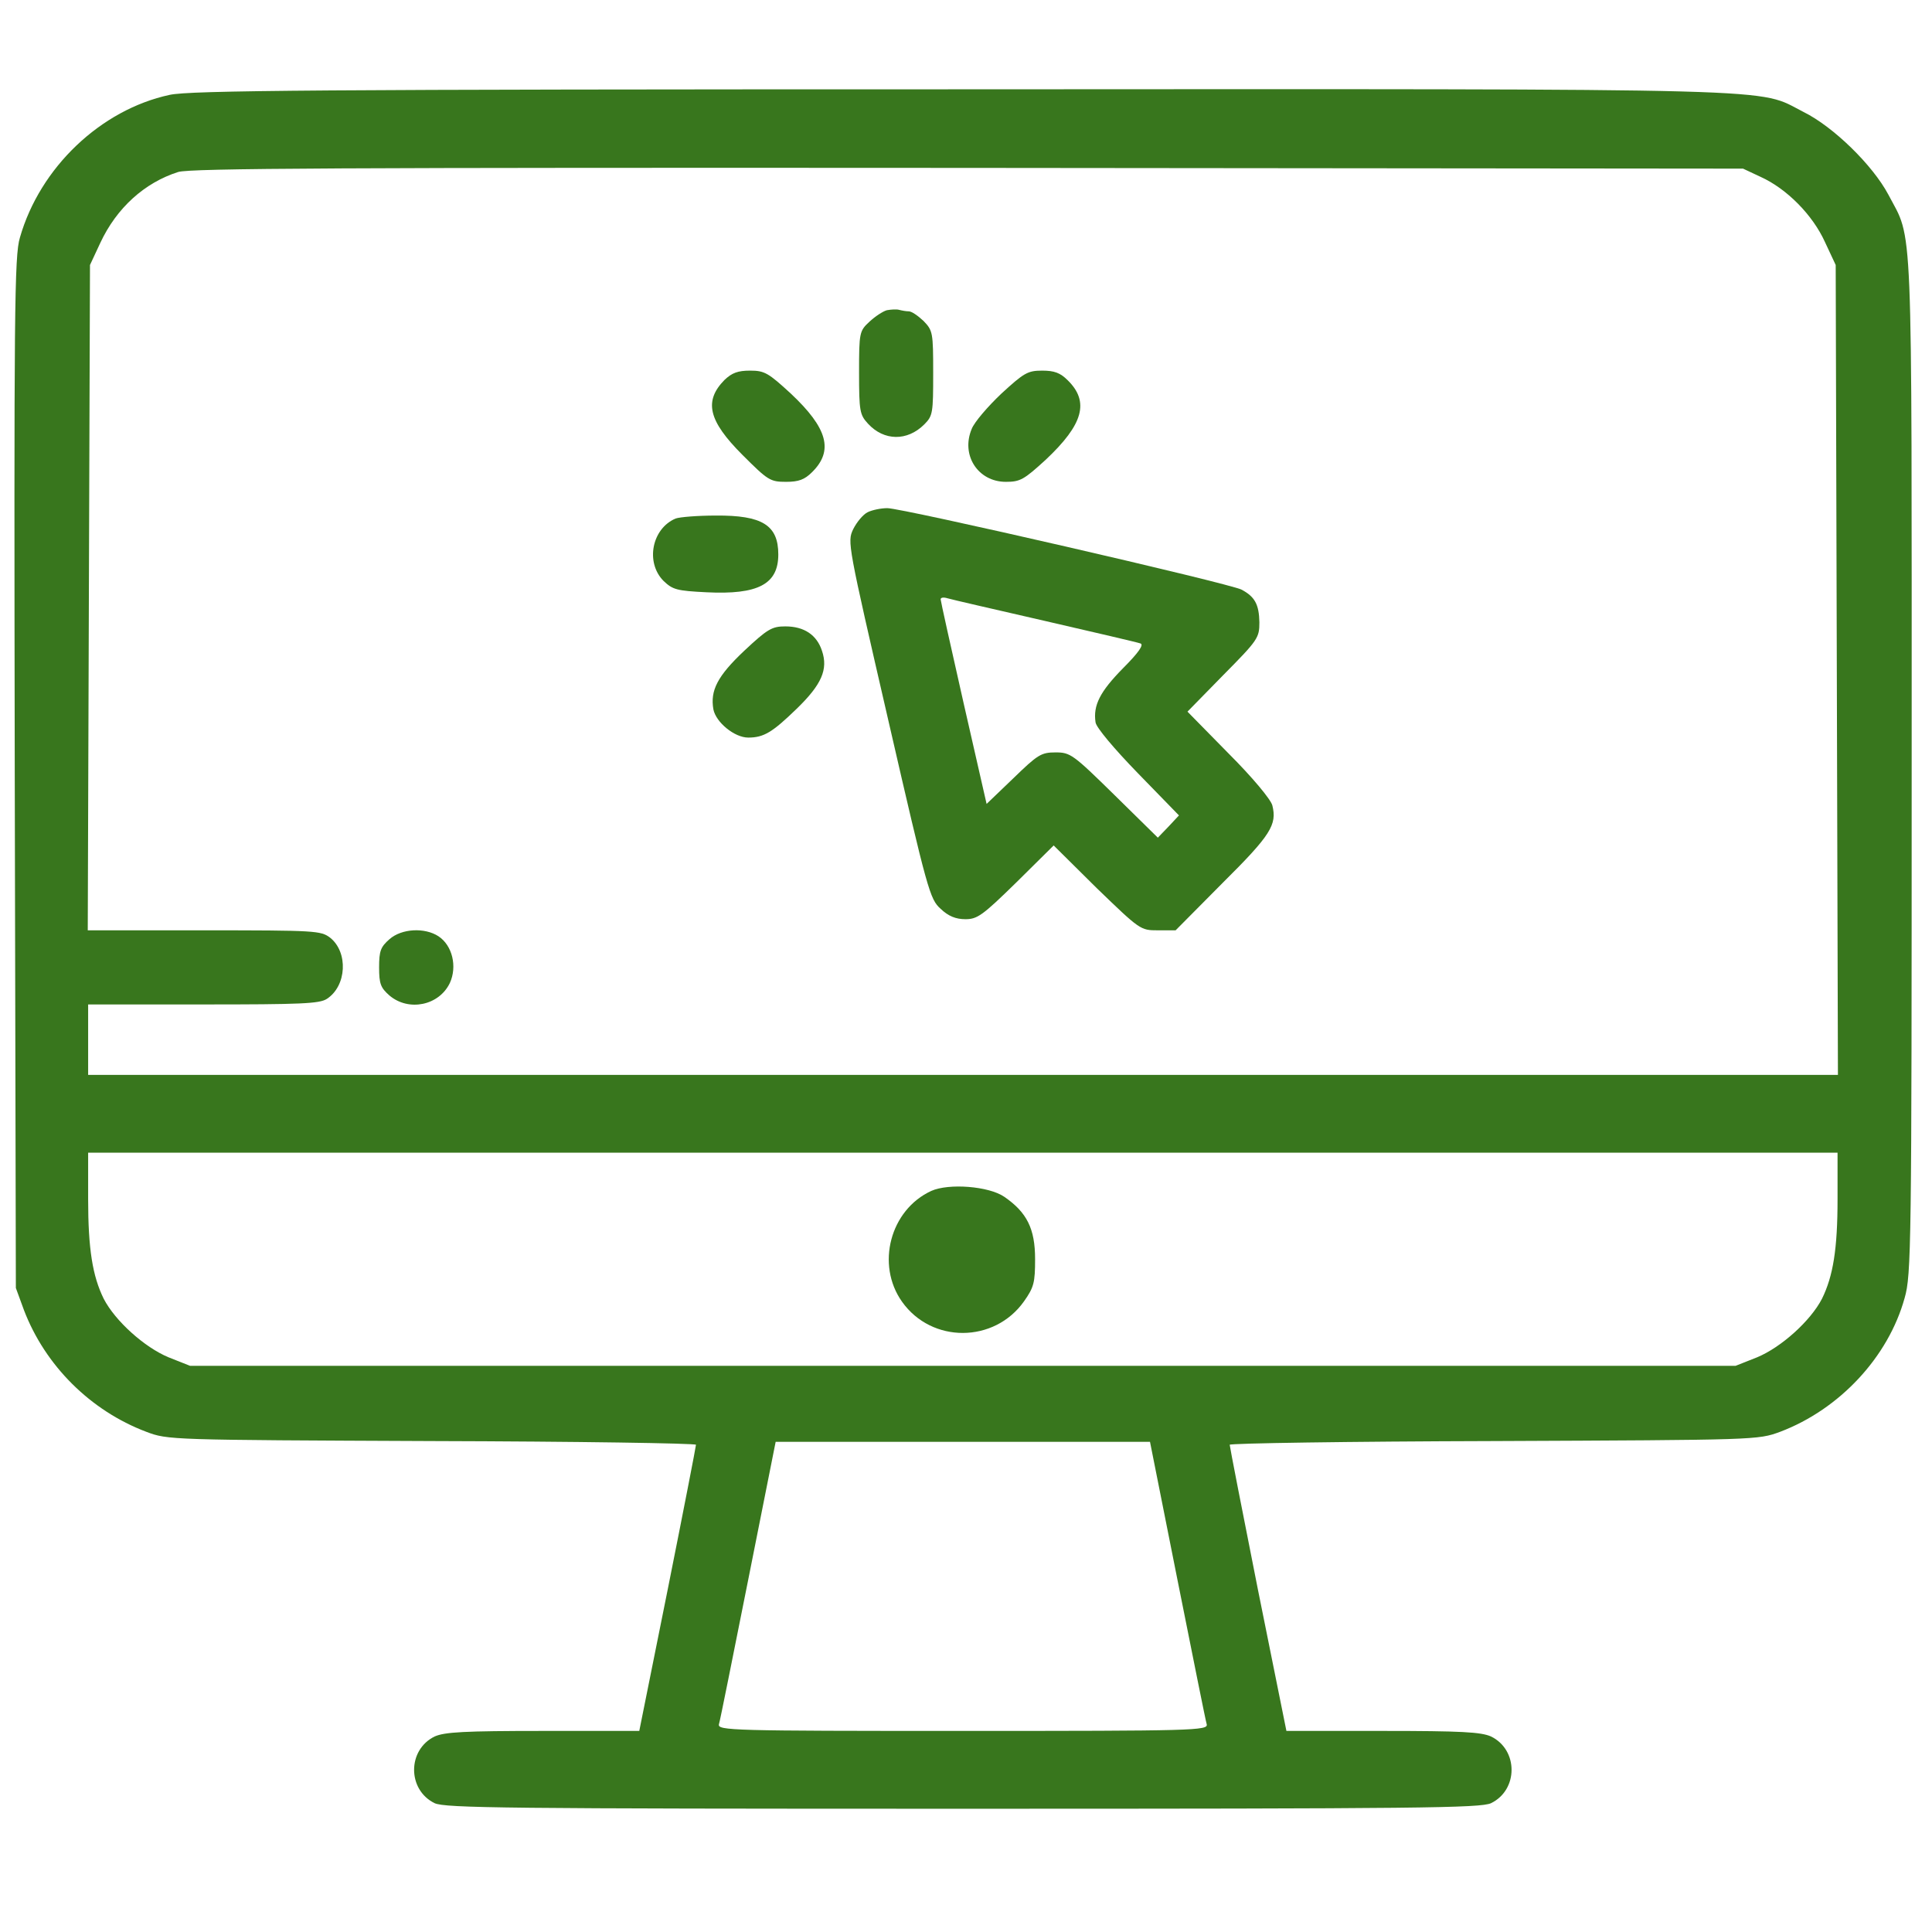
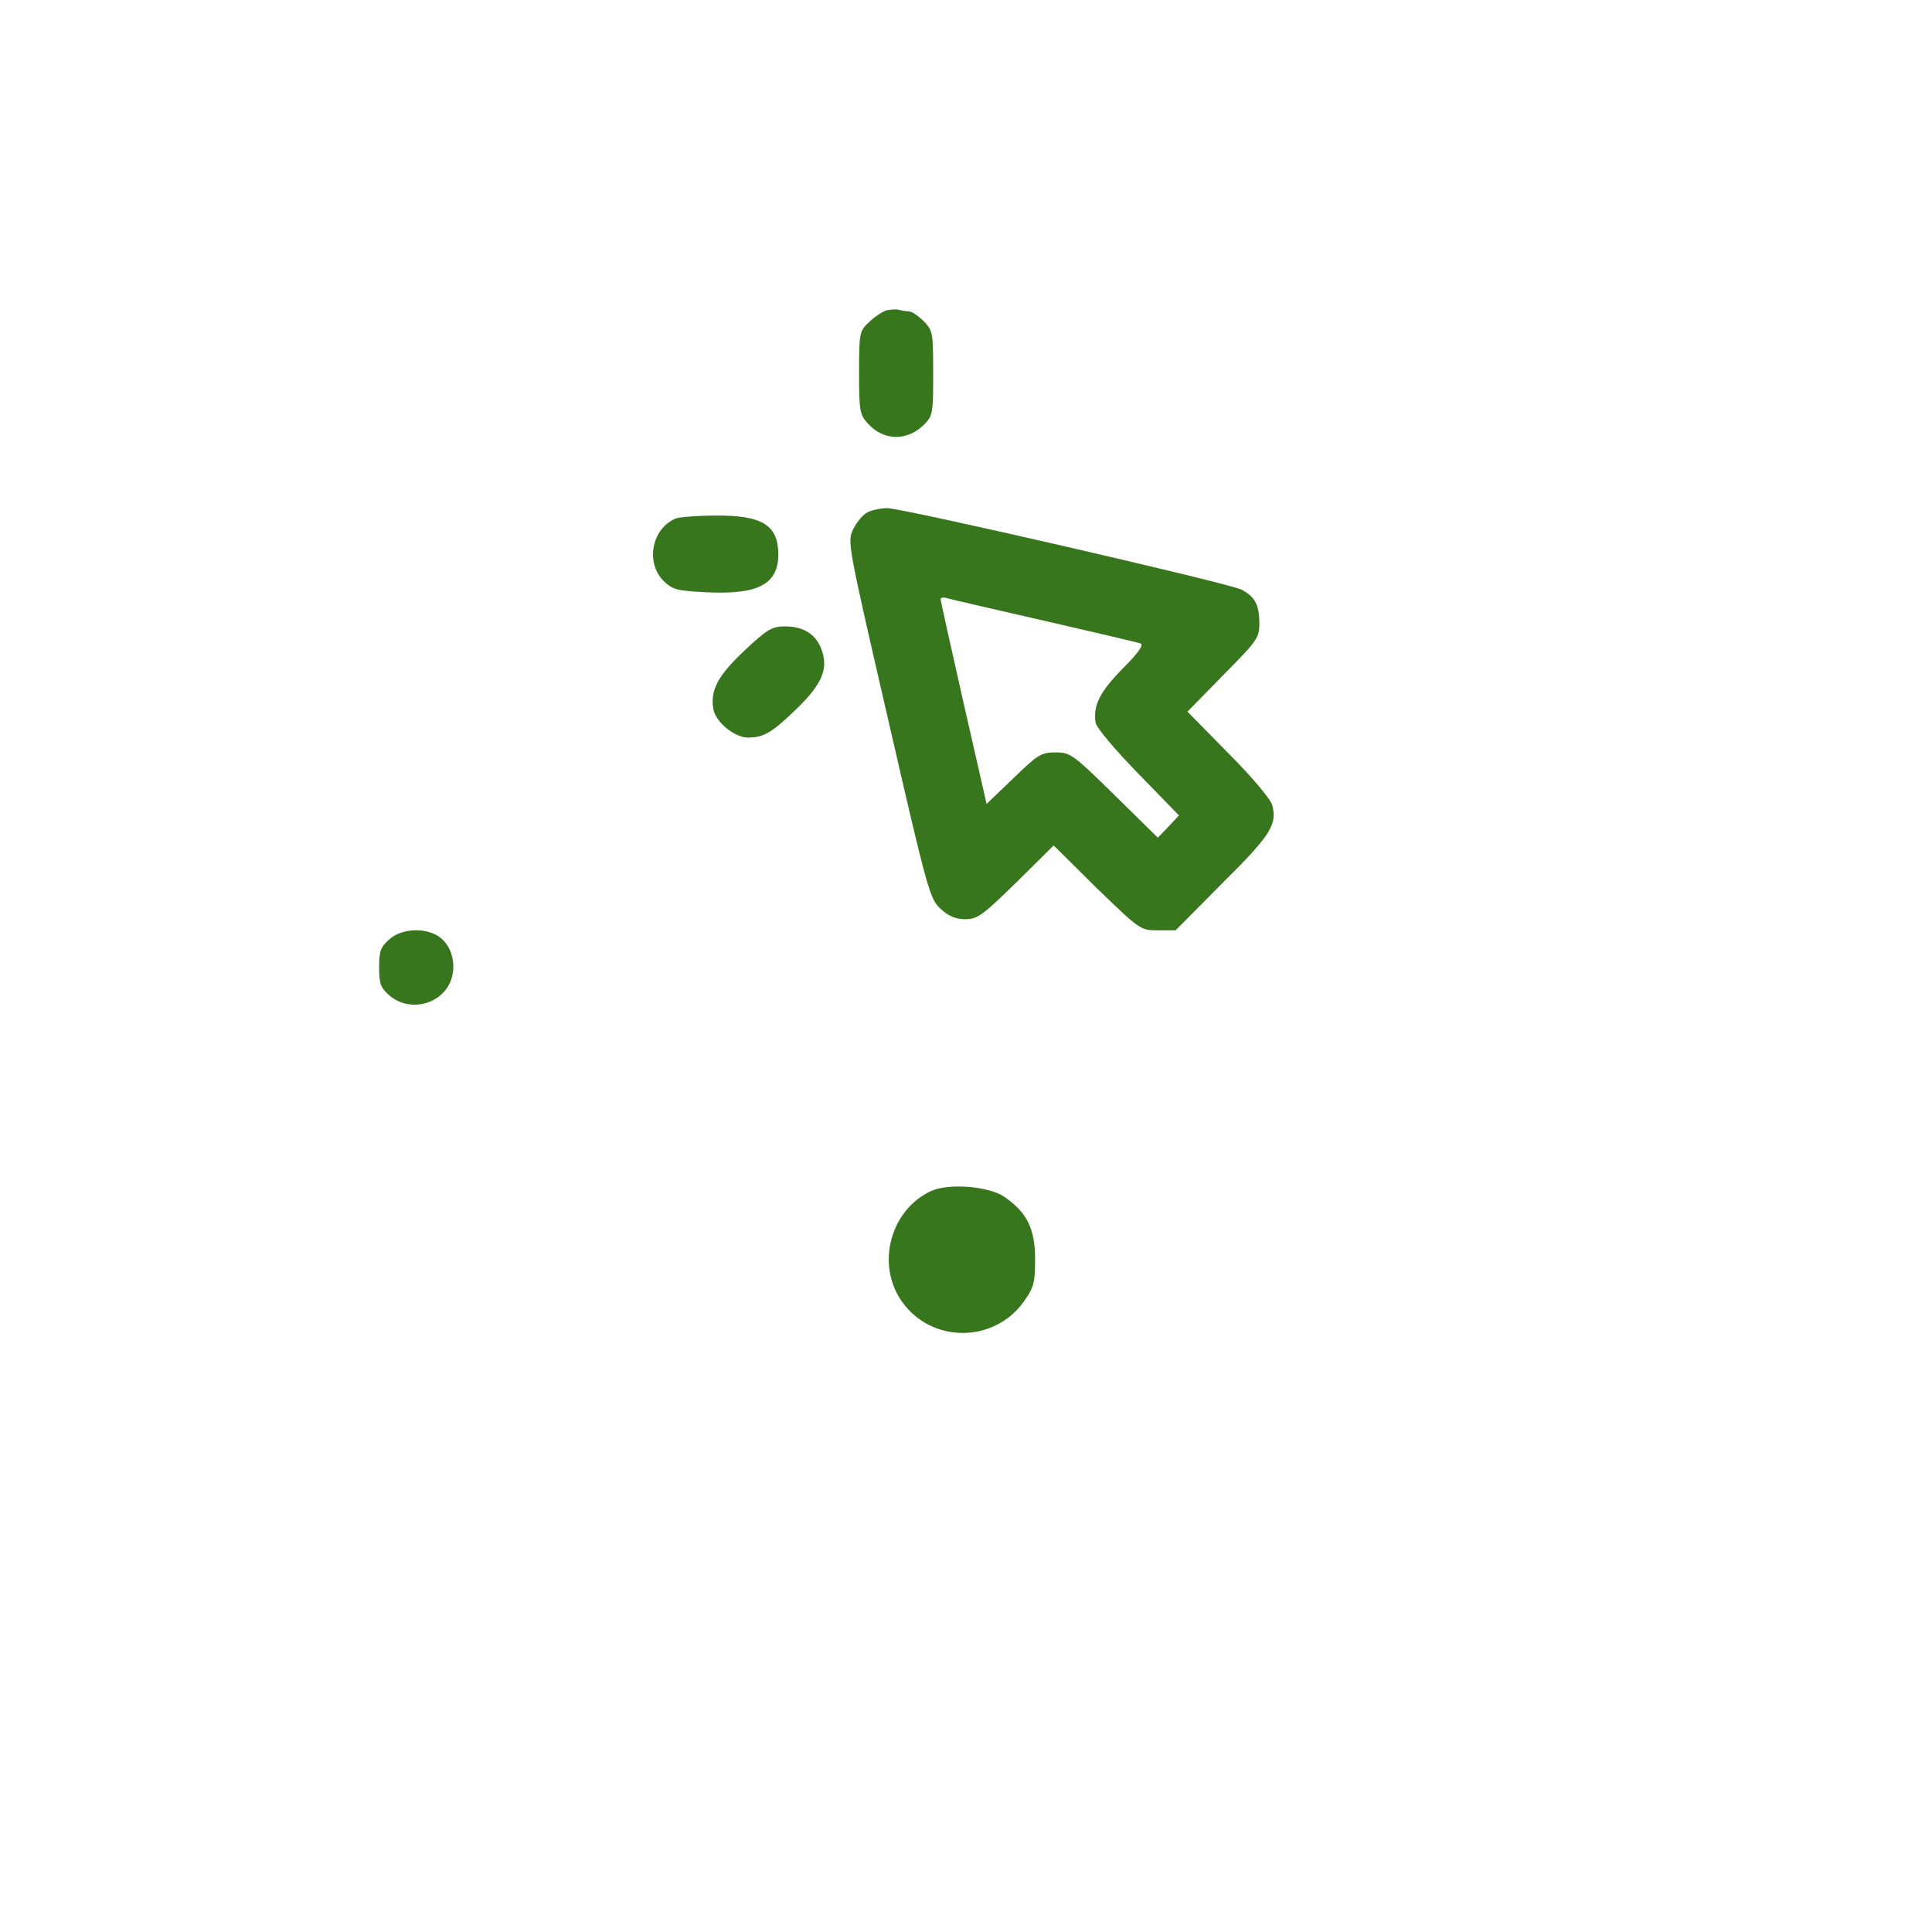
<svg xmlns="http://www.w3.org/2000/svg" width="71" height="70" viewBox="0 0 71 70" fill="none">
  <g clip-path="url(#clip0_268_9549)">
-     <path d="M6.235 3.486C3.702 4.031 1.468 6.156 0.732 8.73C0.528 9.398 0.514 11.386 0.542 28.413L0.583 47.332L0.882 48.149C1.659 50.179 3.32 51.84 5.377 52.617C6.167 52.916 6.235 52.916 15.879 52.957C21.205 52.971 25.577 53.039 25.577 53.093C25.577 53.148 25.114 55.532 24.542 58.392L23.493 63.609H19.965C17.05 63.609 16.342 63.65 15.974 63.813C14.966 64.303 14.966 65.775 15.974 66.265C16.369 66.442 18.549 66.469 35.384 66.469C52.219 66.469 54.399 66.442 54.794 66.265C55.801 65.775 55.801 64.303 54.794 63.813C54.426 63.65 53.718 63.609 50.803 63.609H47.275L46.226 58.406C45.654 55.532 45.191 53.148 45.191 53.093C45.191 53.039 49.563 52.971 54.903 52.957C64.587 52.916 64.601 52.916 65.418 52.617C67.611 51.786 69.395 49.865 69.994 47.7C70.24 46.842 70.253 45.888 70.253 28.127C70.253 7.505 70.308 8.894 69.395 7.15C68.823 6.074 67.379 4.658 66.276 4.113C64.532 3.228 66.344 3.268 35.316 3.282C11.643 3.282 6.984 3.323 6.235 3.486ZM64.696 6.497C65.663 6.933 66.616 7.9 67.066 8.894L67.461 9.738L67.502 24.612L67.543 39.5H35.384H3.239V38.206V36.912H7.461C11.057 36.912 11.738 36.885 12.011 36.708C12.746 36.231 12.8 34.991 12.133 34.46C11.793 34.201 11.602 34.188 7.502 34.188H3.225L3.266 21.956L3.307 9.738L3.688 8.921C4.287 7.641 5.309 6.715 6.549 6.32C7.012 6.183 12.433 6.156 35.588 6.17L64.056 6.197L64.696 6.497ZM67.529 44.063C67.529 45.902 67.366 46.896 66.957 47.727C66.535 48.544 65.459 49.511 64.573 49.879L63.783 50.192H35.384H6.984L6.194 49.879C5.309 49.511 4.233 48.544 3.811 47.727C3.402 46.896 3.239 45.902 3.239 44.063V42.36H35.384H67.529V44.063ZM43.27 58.051C43.829 60.844 44.306 63.241 44.346 63.364C44.401 63.595 43.91 63.609 35.384 63.609C26.857 63.609 26.367 63.595 26.421 63.364C26.462 63.241 26.939 60.844 27.497 58.051L28.505 52.985H35.384H42.262L43.27 58.051Z" fill="#38761D" />
    <path d="M32.592 11.4C32.442 11.441 32.156 11.632 31.952 11.822C31.584 12.163 31.57 12.217 31.57 13.688C31.57 15.118 31.598 15.241 31.897 15.568C32.483 16.208 33.341 16.222 33.968 15.595C34.281 15.282 34.294 15.173 34.294 13.716C34.294 12.217 34.281 12.149 33.94 11.795C33.736 11.604 33.505 11.441 33.395 11.441C33.3 11.441 33.15 11.414 33.041 11.386C32.946 11.359 32.742 11.373 32.592 11.4Z" fill="#38761D" />
-     <path d="M26.626 13.961C25.863 14.737 26.027 15.459 27.28 16.712C28.22 17.652 28.302 17.707 28.887 17.707C29.351 17.707 29.568 17.625 29.841 17.353C30.645 16.563 30.413 15.732 29.064 14.465C28.234 13.702 28.097 13.62 27.566 13.62C27.117 13.62 26.899 13.702 26.626 13.961Z" fill="#38761D" />
-     <path d="M36.8 14.465C36.297 14.942 35.806 15.514 35.711 15.759C35.302 16.726 35.942 17.707 36.964 17.707C37.495 17.707 37.631 17.625 38.435 16.89C39.811 15.595 40.042 14.765 39.239 13.975C38.966 13.702 38.748 13.62 38.299 13.62C37.767 13.62 37.631 13.702 36.8 14.465Z" fill="#38761D" />
    <path d="M31.884 18.824C31.721 18.905 31.489 19.178 31.353 19.45C31.135 19.913 31.149 19.981 32.647 26.479C34.091 32.758 34.173 33.044 34.568 33.398C34.854 33.67 35.126 33.779 35.48 33.779C35.916 33.779 36.107 33.643 37.346 32.431L38.722 31.069L40.302 32.635C41.896 34.174 41.909 34.188 42.55 34.188H43.203L44.933 32.444C46.704 30.687 46.935 30.306 46.758 29.598C46.704 29.38 46.023 28.562 45.151 27.691L43.639 26.152L44.96 24.803C46.227 23.523 46.282 23.441 46.282 22.869C46.268 22.215 46.118 21.929 45.628 21.67C45.206 21.439 33.11 18.66 32.606 18.674C32.375 18.674 32.048 18.742 31.884 18.824ZM38.382 22.814C40.22 23.237 41.8 23.605 41.909 23.645C42.045 23.686 41.855 23.972 41.269 24.558C40.425 25.416 40.166 25.92 40.261 26.547C40.288 26.737 40.942 27.514 41.828 28.426L43.326 29.965L42.944 30.374L42.55 30.783L40.956 29.216C39.43 27.718 39.335 27.65 38.79 27.65C38.259 27.65 38.136 27.732 37.237 28.603L36.257 29.543L35.412 25.838C34.949 23.795 34.568 22.079 34.568 22.024C34.568 21.956 34.677 21.943 34.813 21.984C34.935 22.024 36.543 22.392 38.382 22.814Z" fill="#38761D" />
    <path d="M24.829 19.055C23.957 19.423 23.712 20.662 24.38 21.343C24.72 21.67 24.87 21.711 25.959 21.765C27.866 21.861 28.602 21.466 28.602 20.376C28.602 19.3 28.016 18.932 26.3 18.946C25.646 18.946 24.979 19 24.829 19.055Z" fill="#38761D" />
    <path d="M27.347 23.918C26.367 24.844 26.094 25.375 26.217 26.07C26.312 26.546 26.993 27.105 27.497 27.105C28.069 27.105 28.383 26.914 29.282 26.042C30.194 25.157 30.439 24.599 30.208 23.918C30.017 23.332 29.554 23.019 28.859 23.019C28.369 23.019 28.206 23.114 27.347 23.918Z" fill="#38761D" />
    <path d="M14.313 34.514C13.986 34.8 13.932 34.95 13.932 35.549C13.932 36.148 13.986 36.298 14.313 36.584C15.021 37.183 16.138 36.952 16.533 36.121C16.806 35.522 16.629 34.745 16.111 34.405C15.607 34.078 14.762 34.119 14.313 34.514Z" fill="#38761D" />
    <path d="M34.225 43.764C32.713 44.458 32.182 46.474 33.149 47.836C34.239 49.375 36.541 49.362 37.631 47.823C37.998 47.305 38.039 47.128 38.039 46.27C38.039 45.153 37.739 44.554 36.909 43.982C36.337 43.587 34.865 43.478 34.225 43.764Z" fill="#38761D" />
  </g>
  <defs>
    <clipPath id="clip0_268_9549">
      <rect width="69.739" height="69.739" fill="white" transform="translate(0.514)" />
    </clipPath>
  </defs>
</svg>